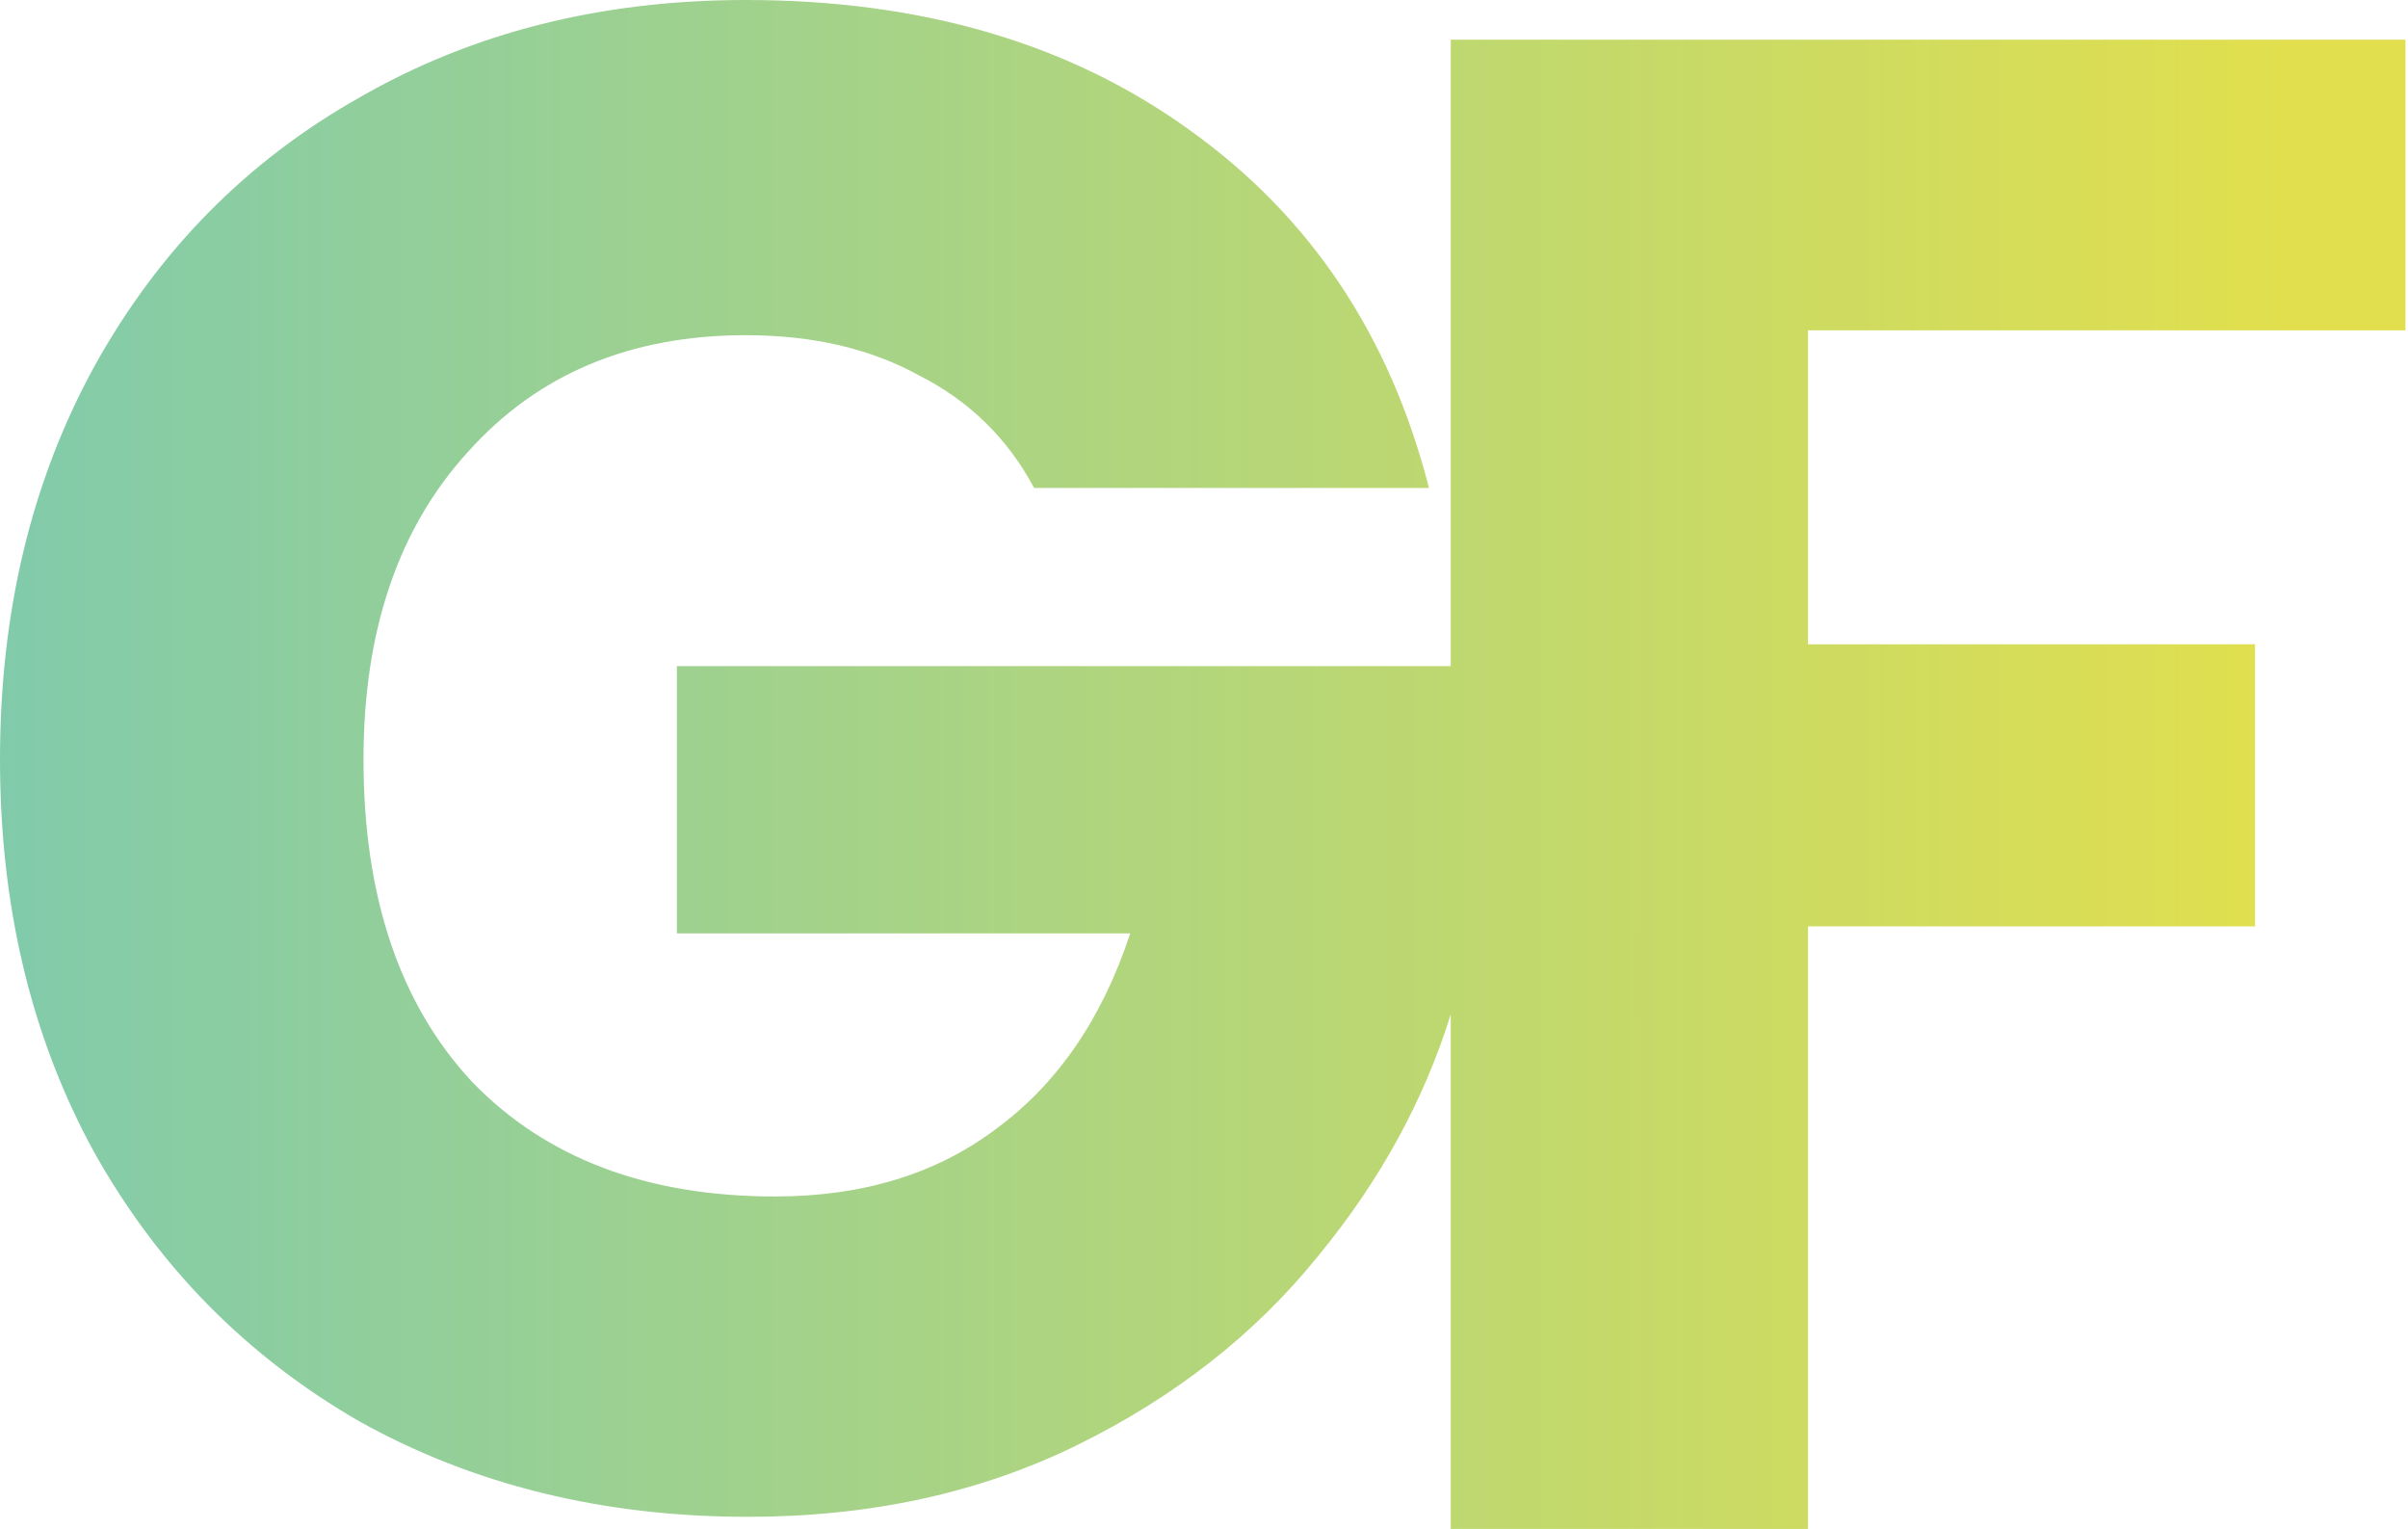
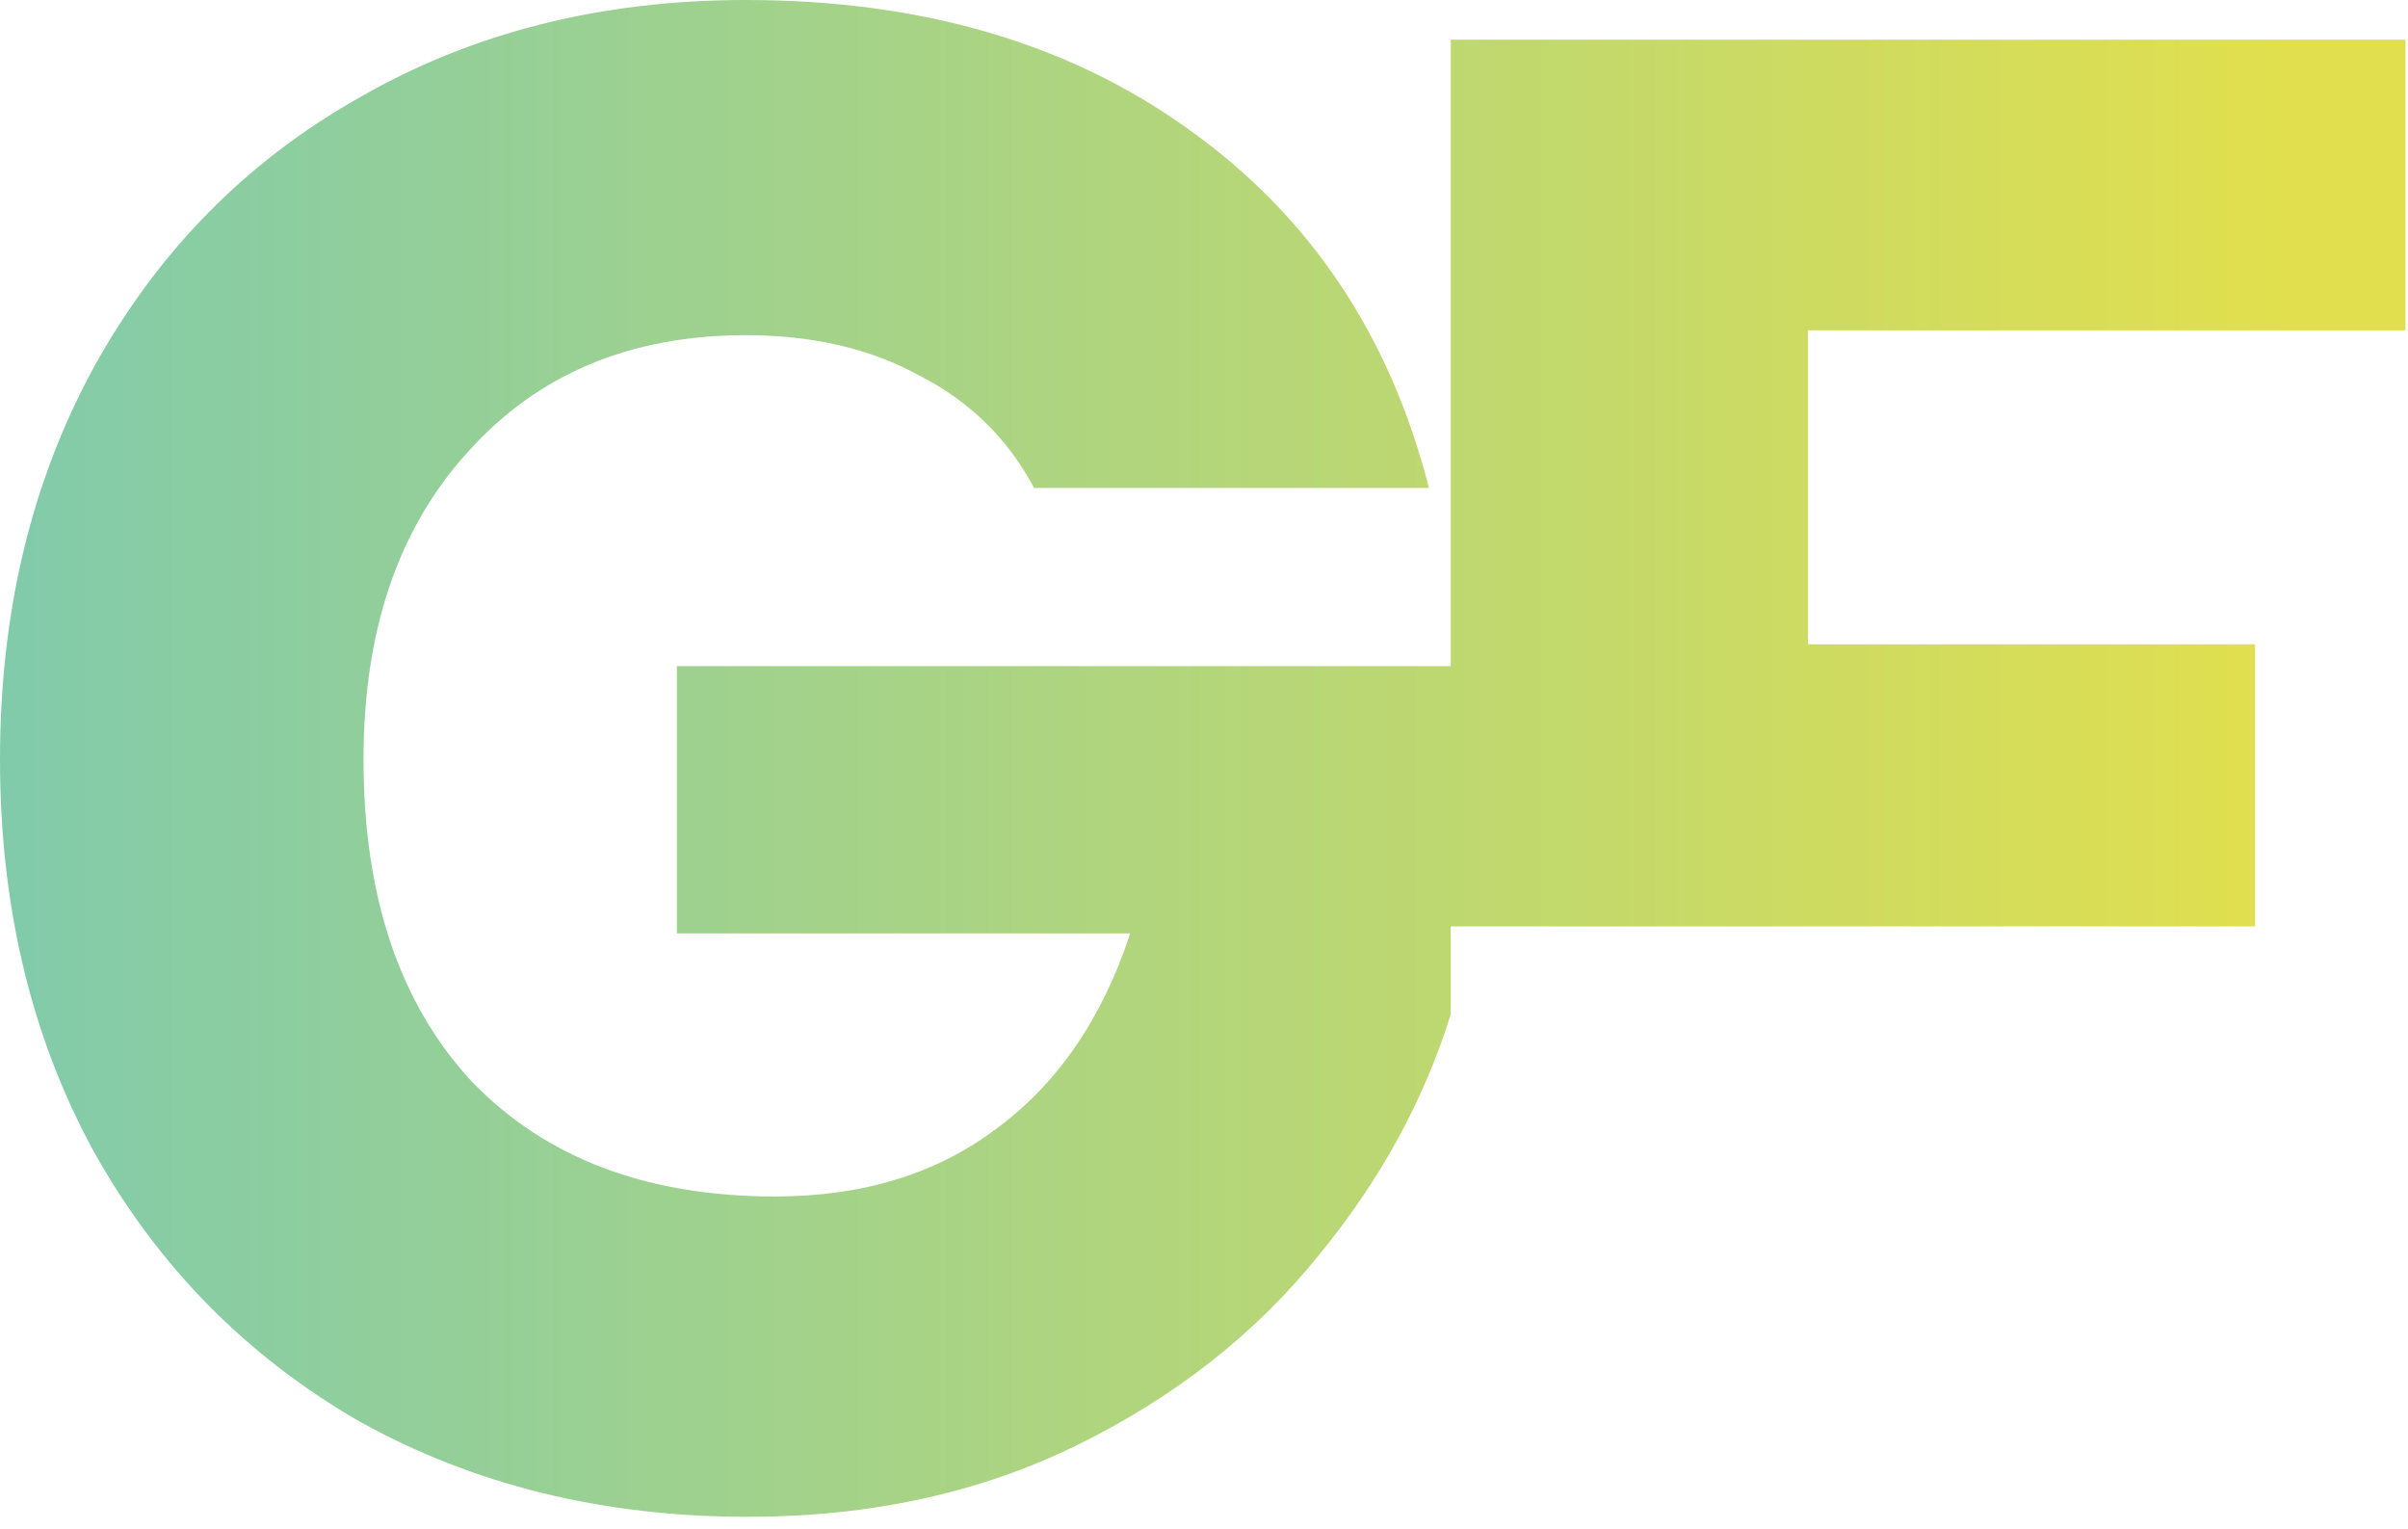
<svg xmlns="http://www.w3.org/2000/svg" width="909" height="577" viewBox="0 0 909 577" fill="none">
-   <path fill-rule="evenodd" clip-rule="evenodd" d="M390.368 184.14C380.379 165.459 365.921 151.315 346.994 141.707C328.593 131.566 306.774 126.496 281.538 126.496C237.901 126.496 202.939 141.174 176.651 170.529C150.364 199.351 137.22 238.047 137.22 286.617C137.22 338.39 150.89 378.954 178.229 408.309C206.093 437.131 244.21 451.542 292.579 451.542C325.701 451.542 353.566 443.002 376.173 425.923C399.306 408.843 416.13 384.291 426.645 352.267H255.514V251.39H547.642V14.972H908.043V124.655H682.497V243.145H851.262V349.626H682.497V576.998H547.642V382.794C537.507 415.395 520.833 445.783 497.621 473.959C473.962 503.315 443.732 527.066 406.929 545.213C370.127 563.36 328.593 572.434 282.327 572.434C227.649 572.434 178.754 560.425 135.643 536.406C93.058 511.854 59.672 477.962 35.488 434.729C11.829 391.497 0 342.126 0 286.617C0 231.108 11.829 181.738 35.488 138.505C59.672 94.739 93.058 60.846 135.643 36.828C178.229 12.276 226.86 0 281.538 0C347.783 0 403.512 16.279 448.726 48.837C494.466 81.395 524.697 126.496 539.418 184.14H390.368Z" fill="url(#paint0_linear_1197_1945)" />
+   <path fill-rule="evenodd" clip-rule="evenodd" d="M390.368 184.14C380.379 165.459 365.921 151.315 346.994 141.707C328.593 131.566 306.774 126.496 281.538 126.496C237.901 126.496 202.939 141.174 176.651 170.529C150.364 199.351 137.22 238.047 137.22 286.617C137.22 338.39 150.89 378.954 178.229 408.309C206.093 437.131 244.21 451.542 292.579 451.542C325.701 451.542 353.566 443.002 376.173 425.923C399.306 408.843 416.13 384.291 426.645 352.267H255.514V251.39H547.642V14.972H908.043V124.655H682.497V243.145H851.262V349.626H682.497H547.642V382.794C537.507 415.395 520.833 445.783 497.621 473.959C473.962 503.315 443.732 527.066 406.929 545.213C370.127 563.36 328.593 572.434 282.327 572.434C227.649 572.434 178.754 560.425 135.643 536.406C93.058 511.854 59.672 477.962 35.488 434.729C11.829 391.497 0 342.126 0 286.617C0 231.108 11.829 181.738 35.488 138.505C59.672 94.739 93.058 60.846 135.643 36.828C178.229 12.276 226.86 0 281.538 0C347.783 0 403.512 16.279 448.726 48.837C494.466 81.395 524.697 126.496 539.418 184.14H390.368Z" fill="url(#paint0_linear_1197_1945)" />
  <defs>
    <linearGradient id="paint0_linear_1197_1945" x1="2.28051e-06" y1="285.034" x2="862.641" y2="285.034" gradientUnits="userSpaceOnUse">
      <stop stop-color="#81CBAB" />
      <stop offset="1" stop-color="#E1DF4E" />
    </linearGradient>
  </defs>
</svg>